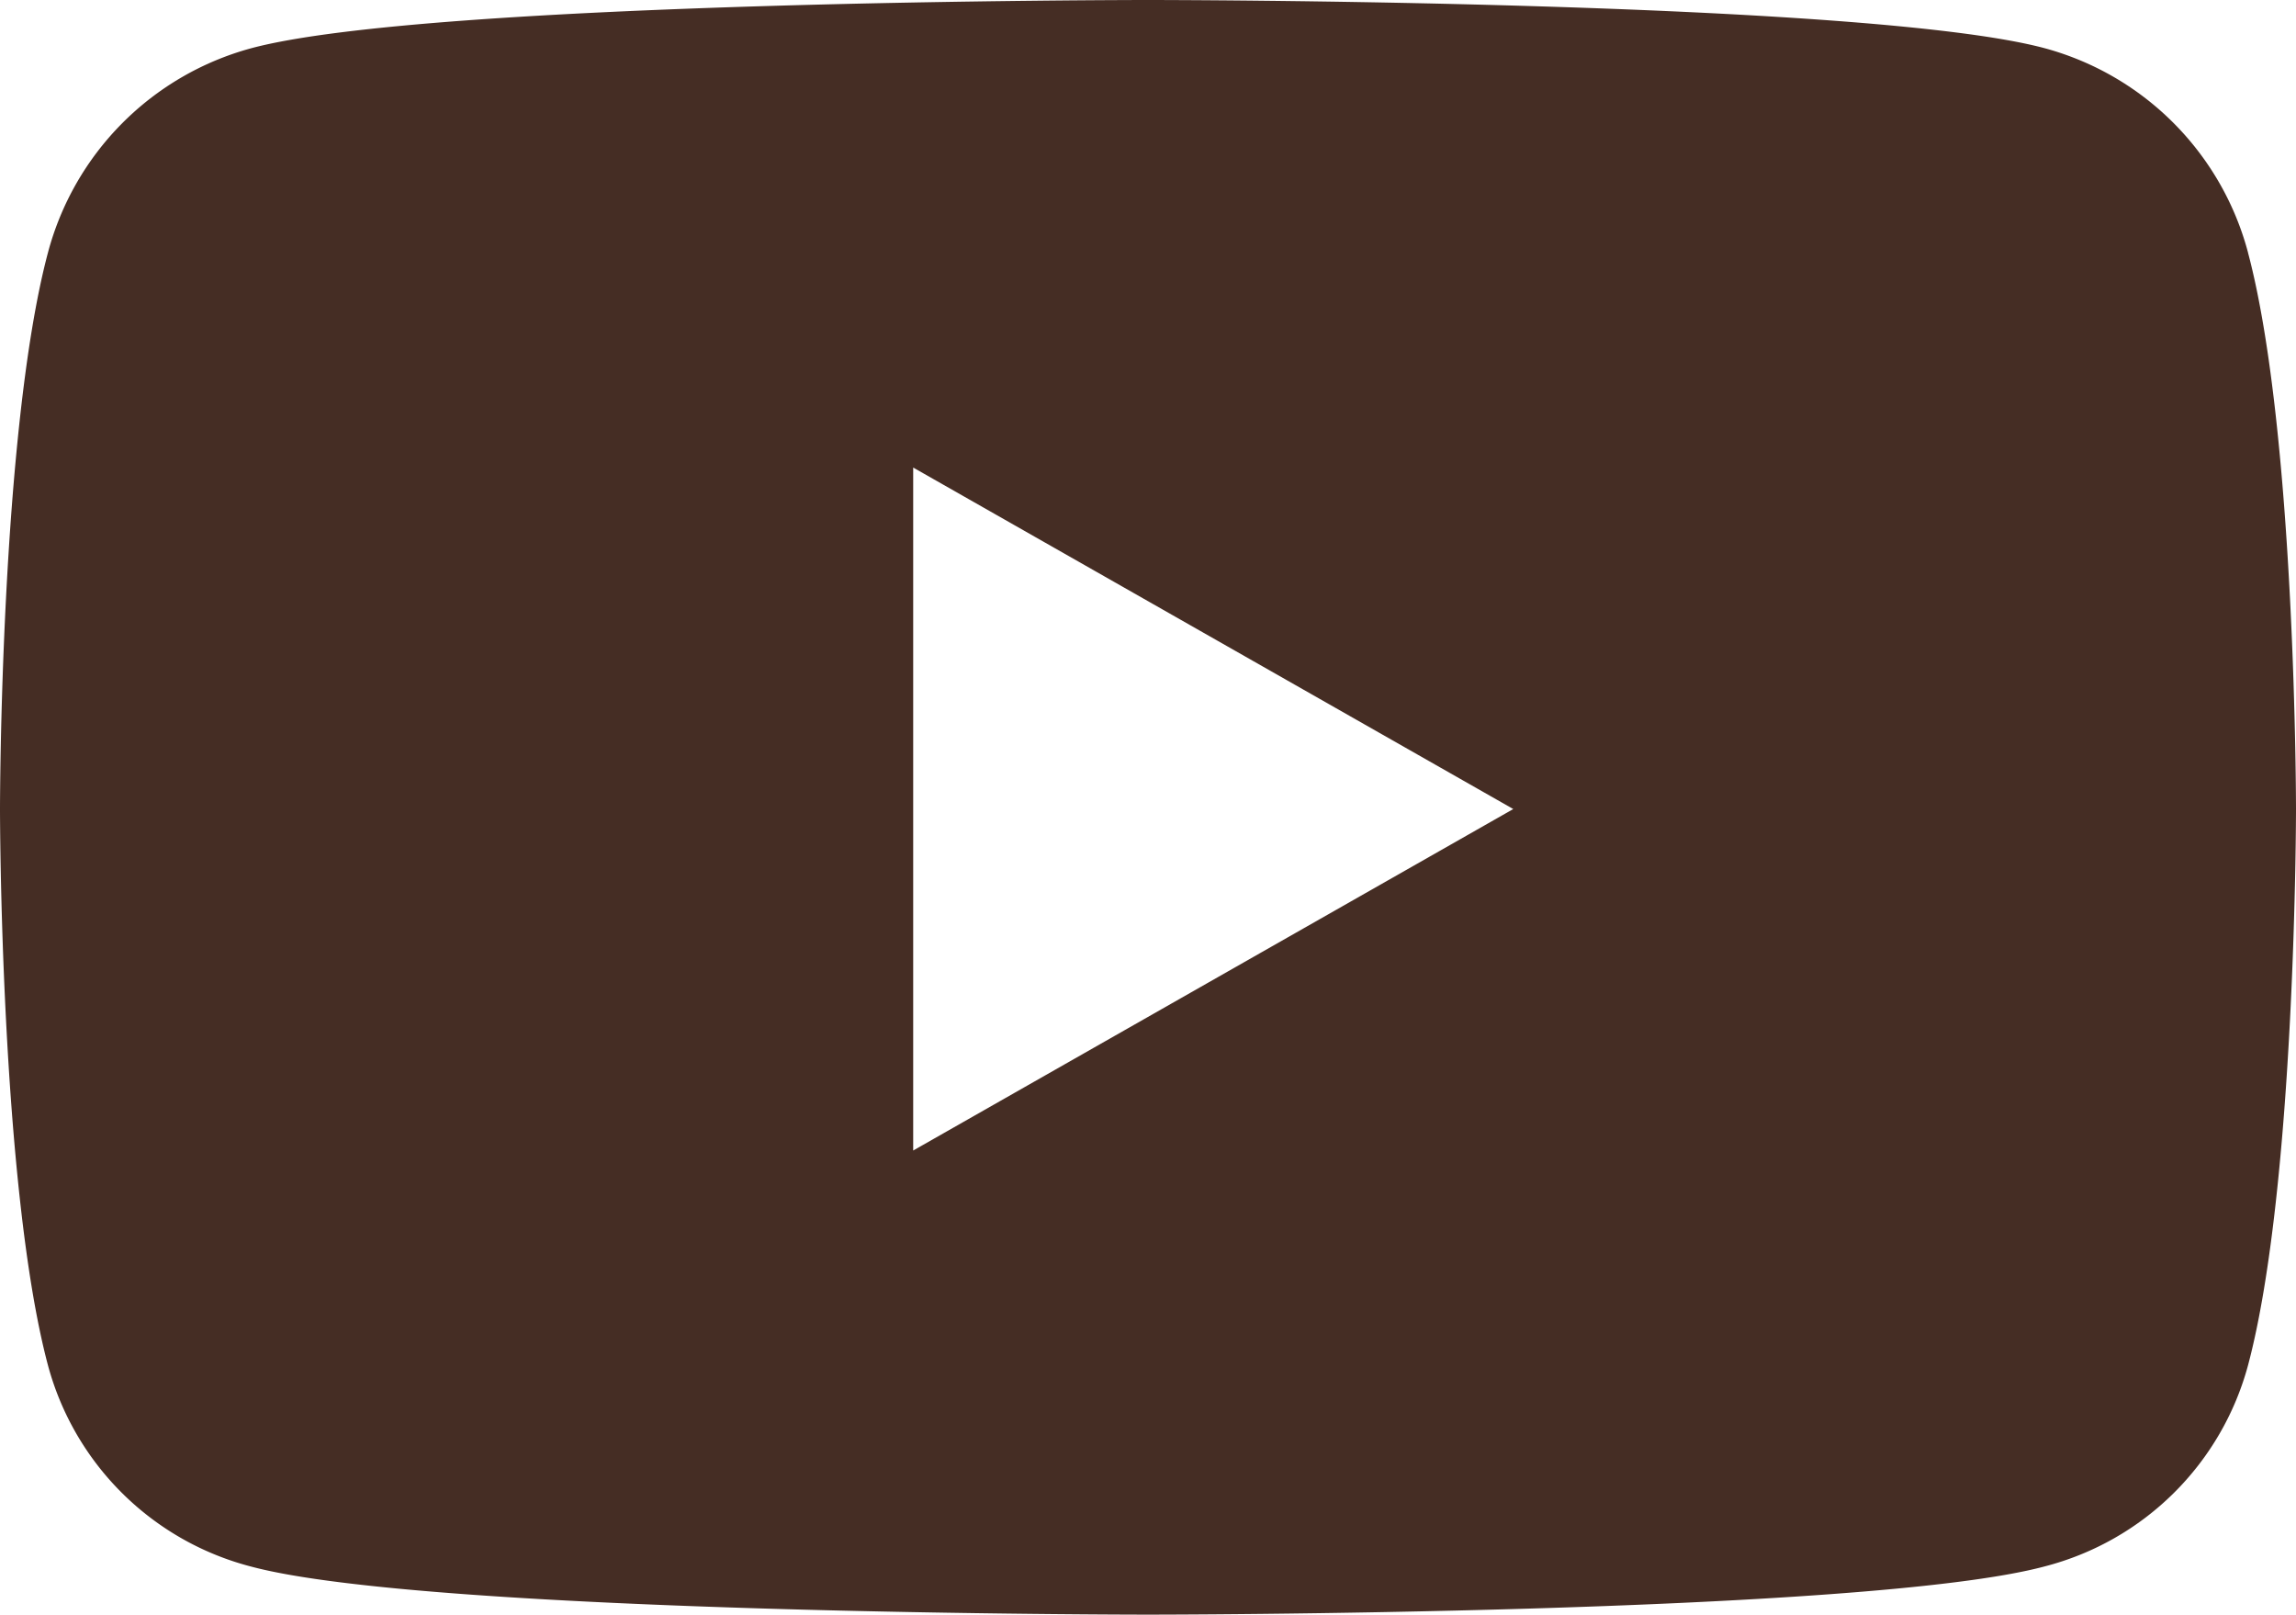
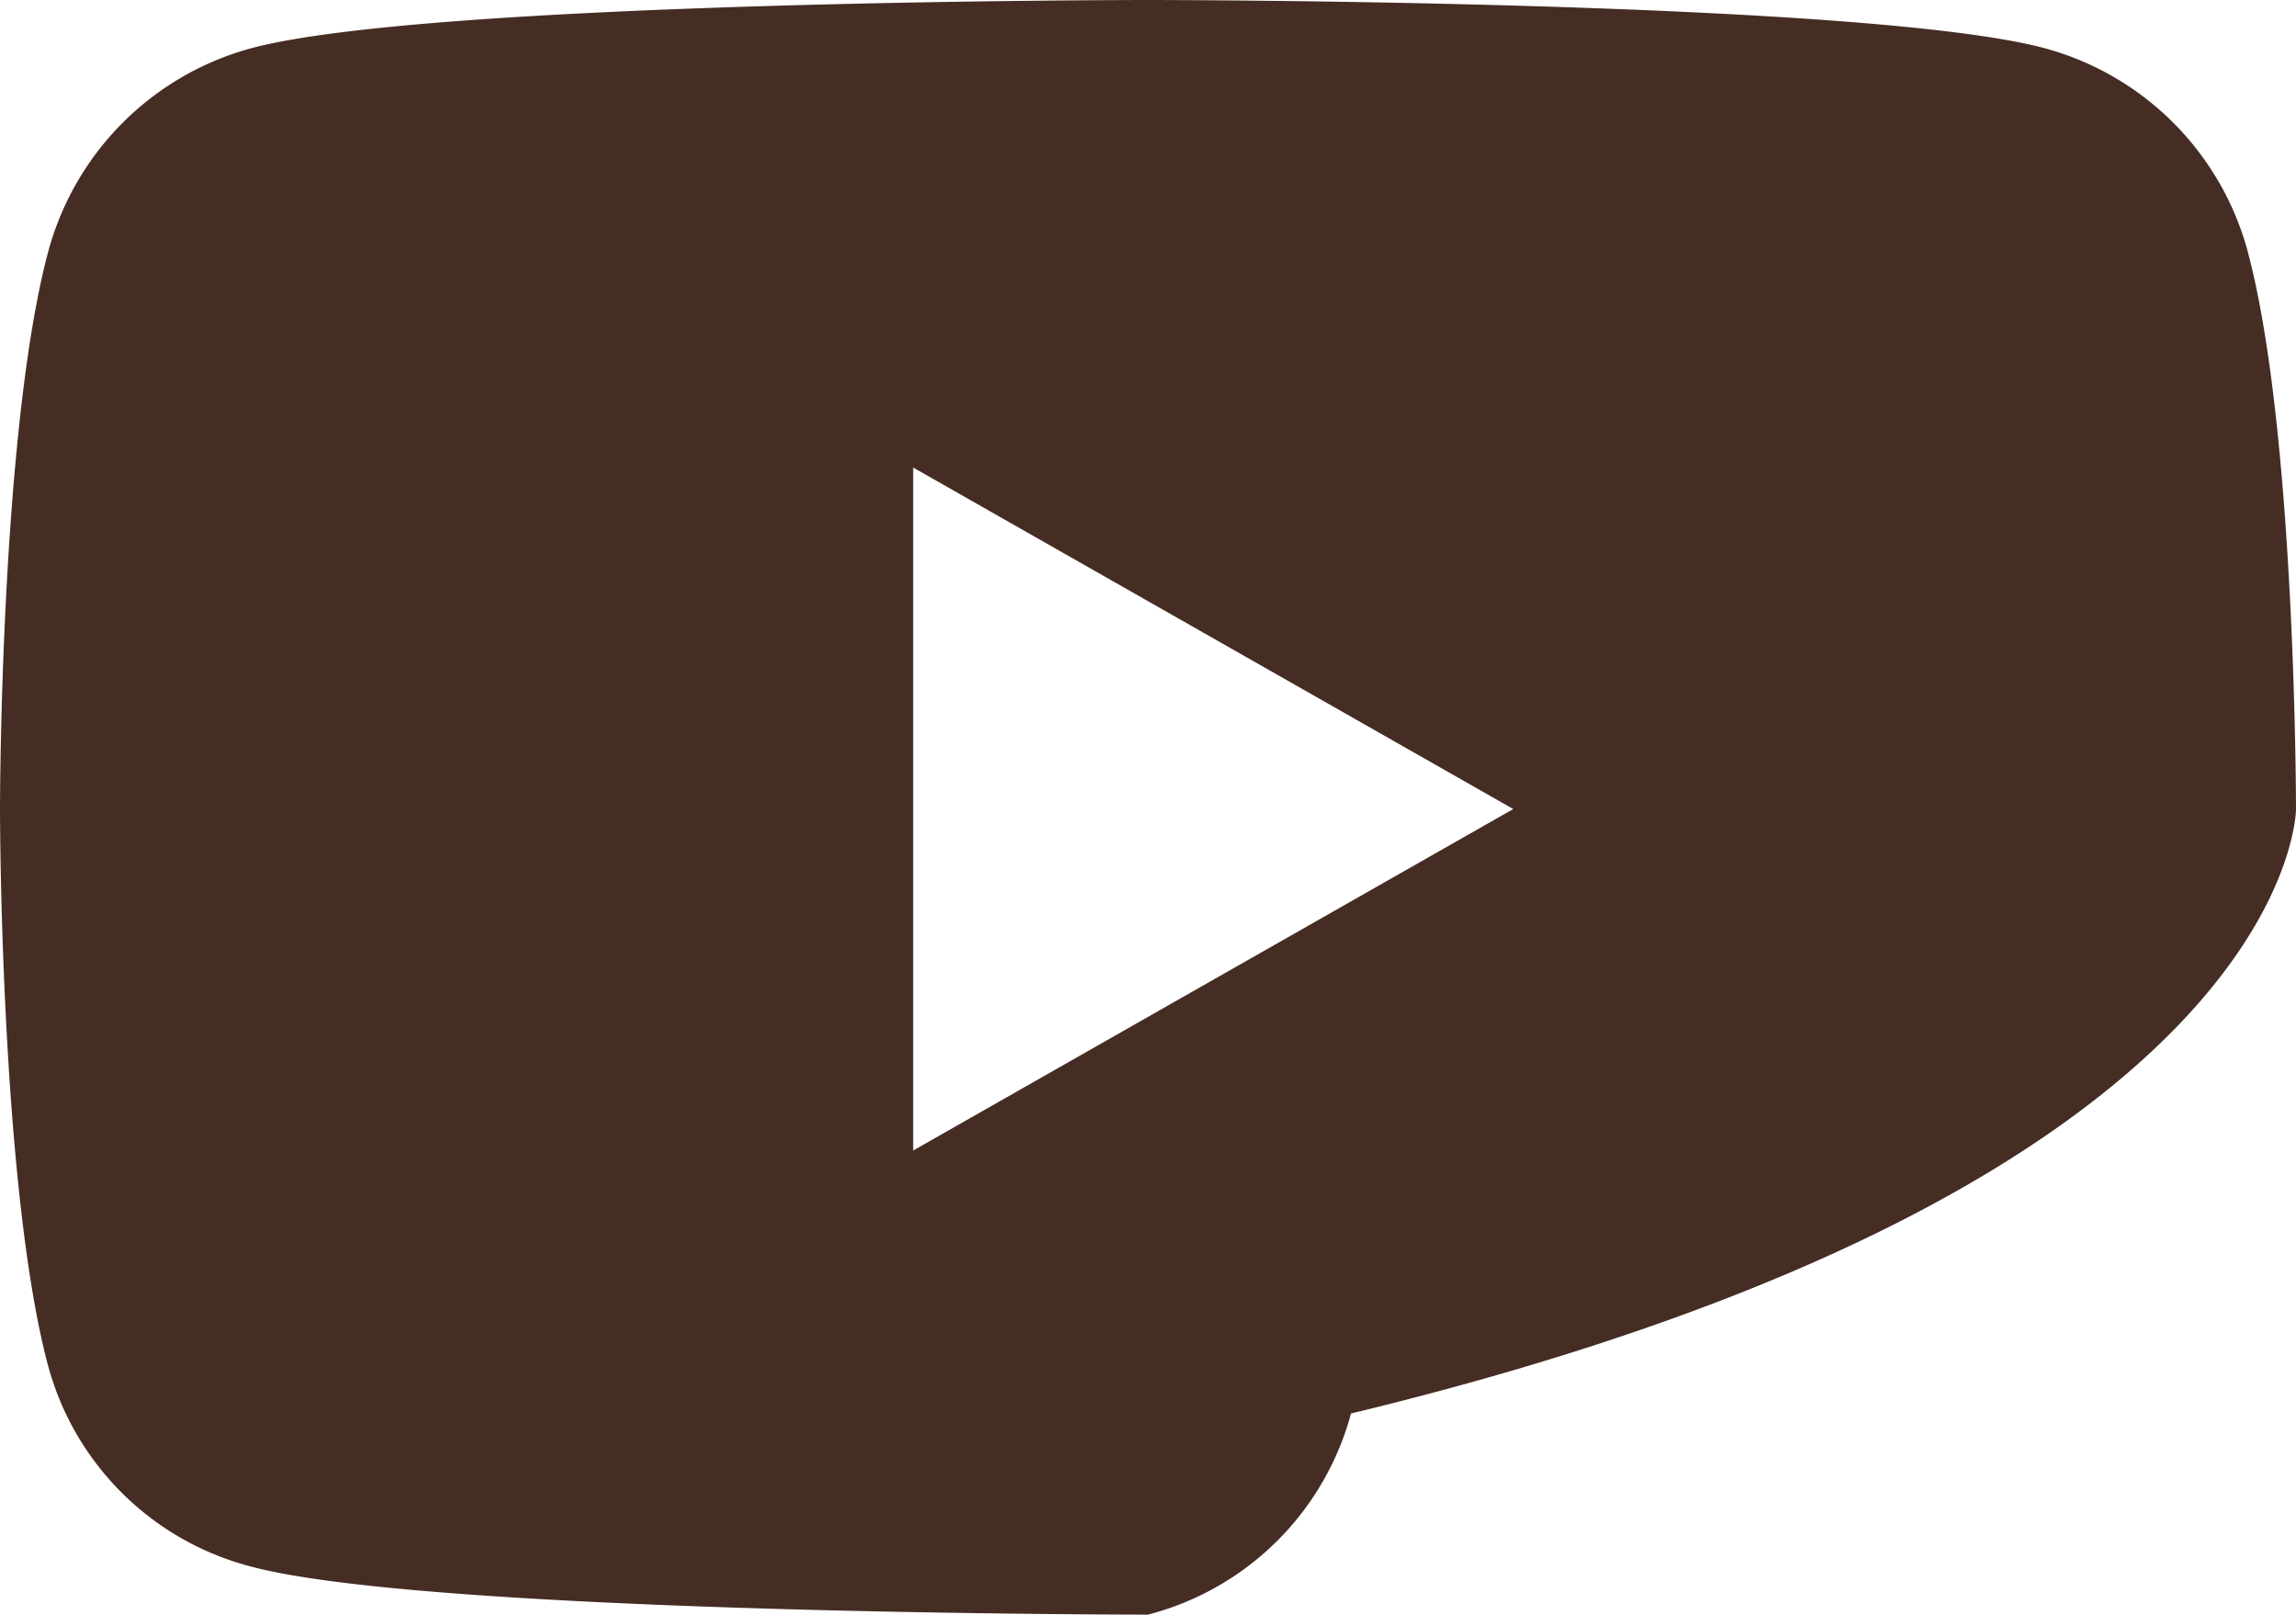
<svg xmlns="http://www.w3.org/2000/svg" width="53.34" height="37.505" viewBox="0 0 53.34 37.505">
-   <path d="M53.276,10.368A6.7,6.7,0,0,0,48.56,5.622C44.4,4.5,27.72,4.5,27.72,4.5S11.04,4.5,6.88,5.622a6.7,6.7,0,0,0-4.716,4.746C1.05,14.555,1.05,23.29,1.05,23.29s0,8.735,1.115,12.922A6.6,6.6,0,0,0,6.88,40.883C11.04,42,27.72,42,27.72,42s16.68,0,20.84-1.122a6.6,6.6,0,0,0,4.716-4.671C54.39,32.026,54.39,23.29,54.39,23.29s0-8.735-1.115-12.922ZM22.265,31.221V15.359l13.941,7.931L22.265,31.221Z" transform="translate(-1.05 -4.5)" fill="#452d24" />
+   <path d="M53.276,10.368A6.7,6.7,0,0,0,48.56,5.622C44.4,4.5,27.72,4.5,27.72,4.5S11.04,4.5,6.88,5.622a6.7,6.7,0,0,0-4.716,4.746C1.05,14.555,1.05,23.29,1.05,23.29s0,8.735,1.115,12.922A6.6,6.6,0,0,0,6.88,40.883C11.04,42,27.72,42,27.72,42a6.6,6.6,0,0,0,4.716-4.671C54.39,32.026,54.39,23.29,54.39,23.29s0-8.735-1.115-12.922ZM22.265,31.221V15.359l13.941,7.931L22.265,31.221Z" transform="translate(-1.05 -4.5)" fill="#452d24" />
</svg>